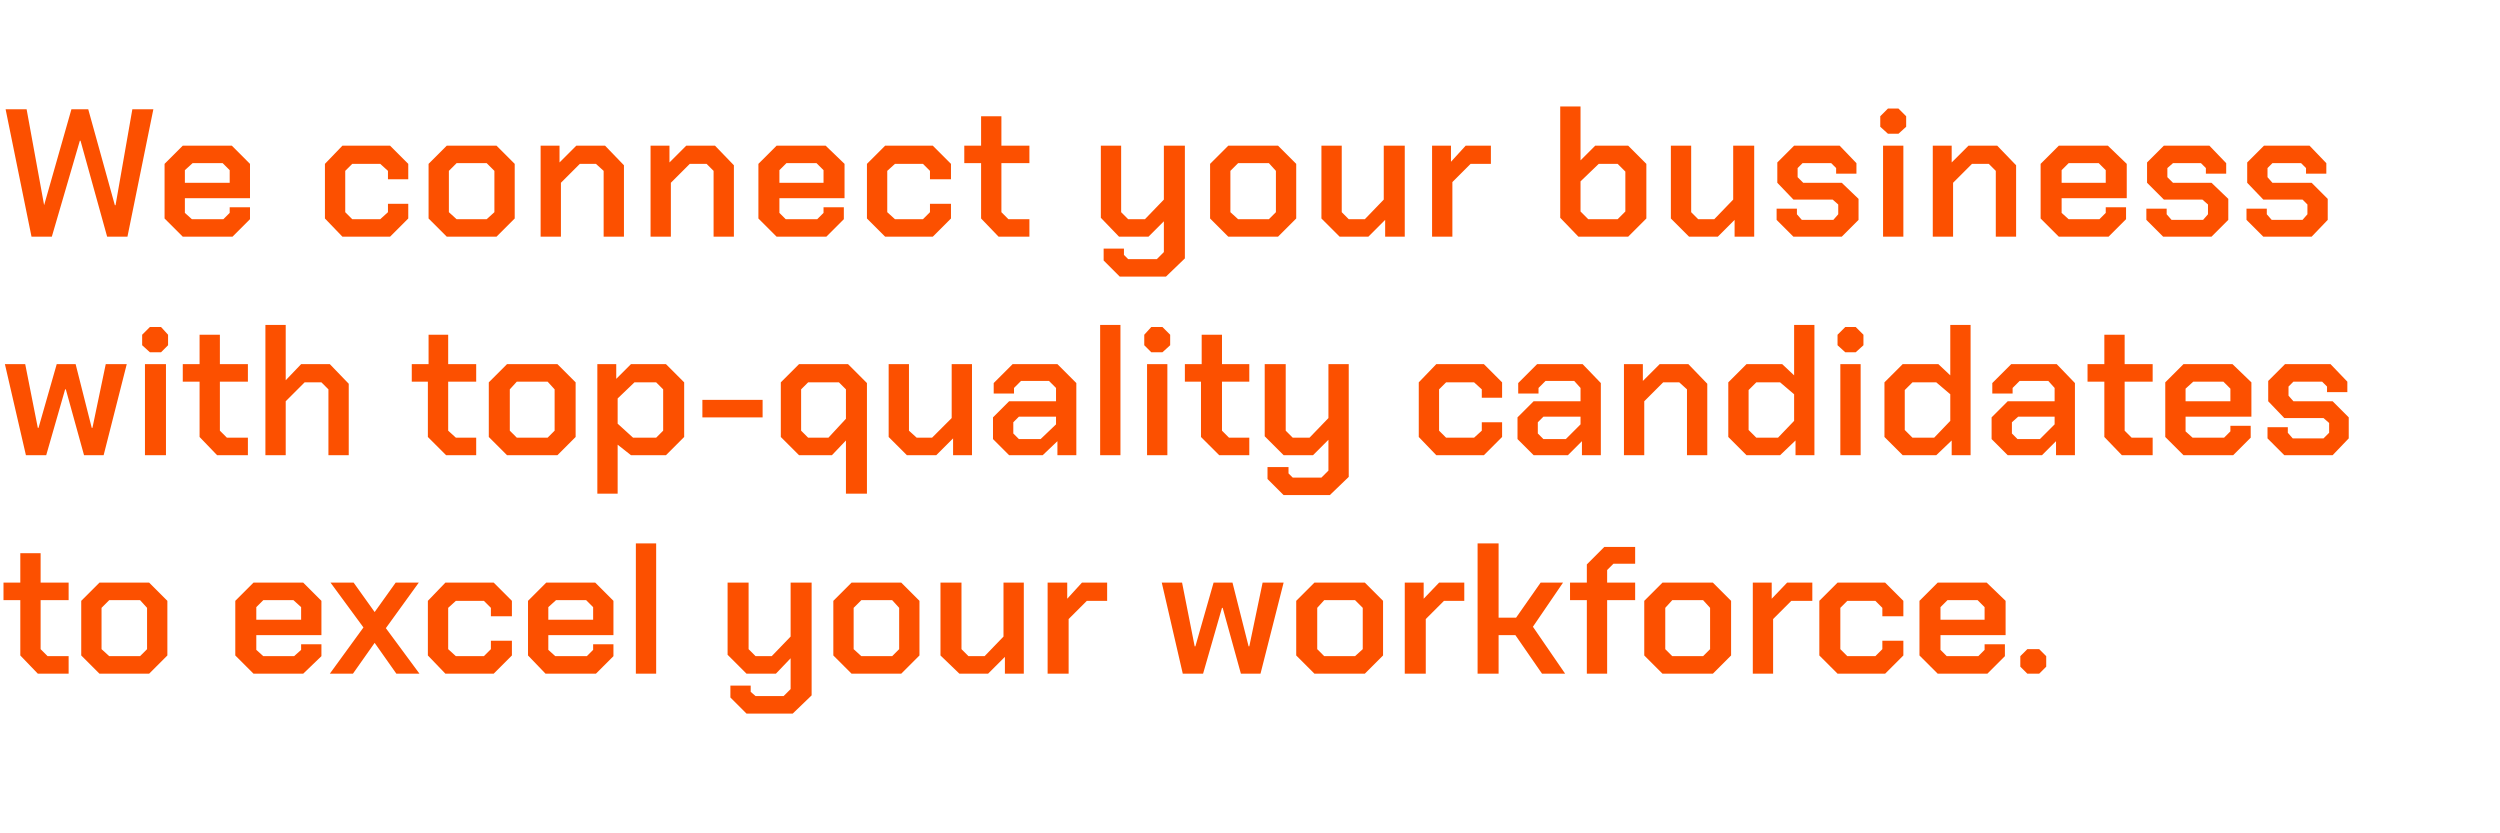
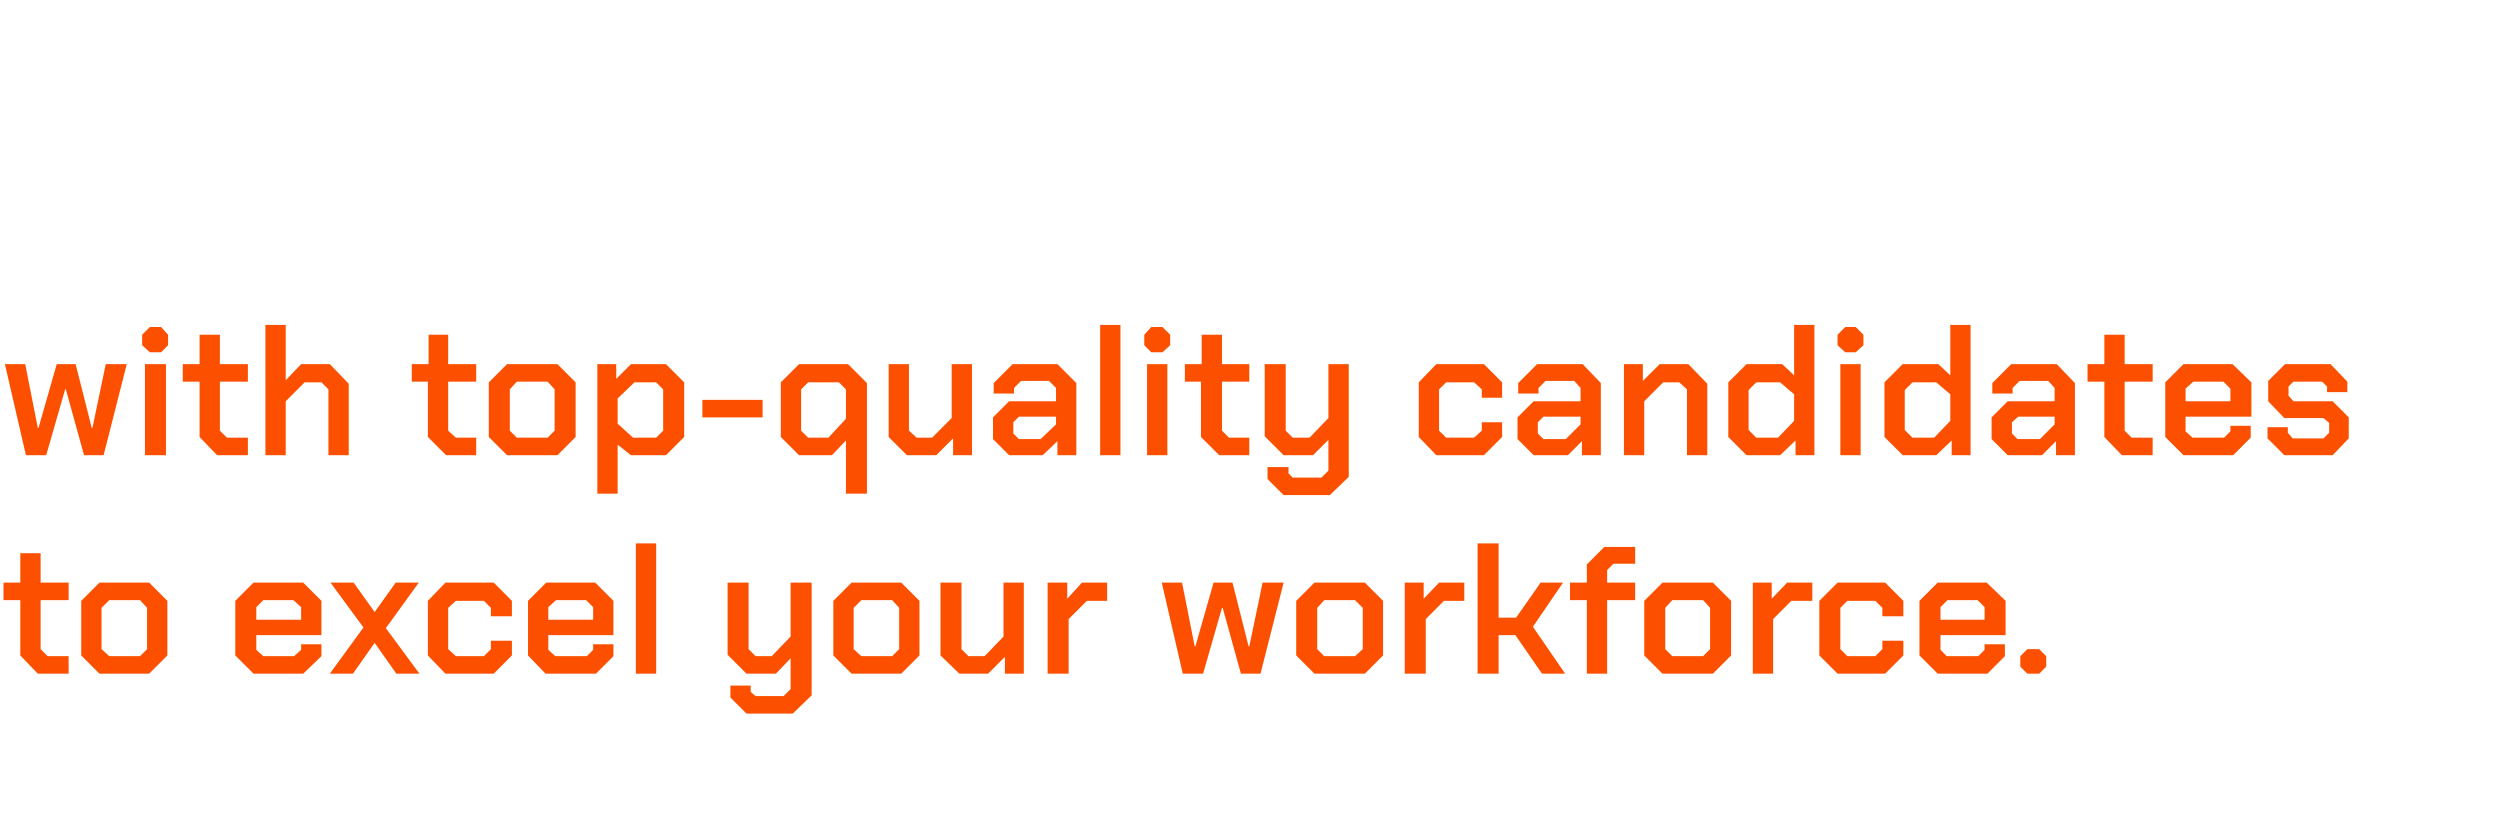
<svg xmlns="http://www.w3.org/2000/svg" version="1.1" width="357px" height="119px" viewBox="0 -8 357 119" style="top:-8px">
  <desc>We connect your business with top quality candidates to excel your workforce.</desc>
  <defs />
  <g id="Polygon64894">
    <path d="M 2.9 85.6 L 2.9 77.7 L 0.5 77.7 L 0.5 75.2 L 2.9 75.2 L 2.9 71 L 5.8 71 L 5.8 75.2 L 9.8 75.2 L 9.8 77.7 L 5.8 77.7 L 5.8 84.7 L 6.8 85.7 L 9.8 85.7 L 9.8 88.2 L 5.4 88.2 L 2.9 85.6 Z M 11.6 85.6 L 11.6 77.8 L 14.2 75.2 L 21.3 75.2 L 23.9 77.8 L 23.9 85.6 L 21.3 88.2 L 14.2 88.2 L 11.6 85.6 Z M 20 85.7 L 21 84.7 L 21 78.8 L 20 77.7 L 15.6 77.7 L 14.5 78.8 L 14.5 84.7 L 15.6 85.7 L 20 85.7 Z M 33.6 85.6 L 33.6 77.8 L 36.2 75.2 L 43.3 75.2 L 45.9 77.8 L 45.9 82.7 L 36.6 82.7 L 36.6 84.8 L 37.6 85.7 L 42 85.7 L 43 84.8 L 43 84 L 45.9 84 L 45.9 85.7 L 43.3 88.2 L 36.2 88.2 L 33.6 85.6 Z M 43 80.5 L 43 78.7 L 41.9 77.7 L 37.6 77.7 L 36.6 78.7 L 36.6 80.5 L 43 80.5 Z M 56.6 88.2 L 53.5 83.8 L 50.4 88.2 L 47.1 88.2 L 51.9 81.6 L 47.2 75.2 L 50.5 75.2 L 53.5 79.4 L 56.5 75.2 L 59.8 75.2 L 55.1 81.7 L 59.9 88.2 L 56.6 88.2 Z M 61.1 85.6 L 61.1 77.8 L 63.6 75.2 L 70.5 75.2 L 73.1 77.8 L 73.1 80 L 70.1 80 L 70.1 78.8 L 69.1 77.8 L 65.1 77.8 L 64 78.8 L 64 84.7 L 65.1 85.7 L 69.1 85.7 L 70.1 84.7 L 70.1 83.5 L 73.1 83.5 L 73.1 85.6 L 70.5 88.2 L 63.6 88.2 L 61.1 85.6 Z M 75.4 85.6 L 75.4 77.8 L 78 75.2 L 85 75.2 L 87.6 77.8 L 87.6 82.7 L 78.3 82.7 L 78.3 84.8 L 79.3 85.7 L 83.8 85.7 L 84.7 84.8 L 84.7 84 L 87.6 84 L 87.6 85.7 L 85.1 88.2 L 77.9 88.2 L 75.4 85.6 Z M 84.7 80.5 L 84.7 78.7 L 83.7 77.7 L 79.4 77.7 L 78.3 78.7 L 78.3 80.5 L 84.7 80.5 Z M 90.8 69.6 L 93.7 69.6 L 93.7 88.2 L 90.8 88.2 L 90.8 69.6 Z M 115.9 75.2 L 115.9 91.3 L 113.2 93.9 L 106.6 93.9 L 104.3 91.6 L 104.3 89.9 L 107.2 89.9 L 107.2 90.8 L 107.9 91.4 L 111.9 91.4 L 112.9 90.4 L 112.9 86 L 110.8 88.2 L 106.6 88.2 L 103.9 85.5 L 103.9 75.2 L 106.9 75.2 L 106.9 84.7 L 107.9 85.7 L 110.2 85.7 L 112.9 82.9 L 112.9 75.2 L 115.9 75.2 Z M 119 85.6 L 119 77.8 L 121.6 75.2 L 128.7 75.2 L 131.3 77.8 L 131.3 85.6 L 128.7 88.2 L 121.6 88.2 L 119 85.6 Z M 127.4 85.7 L 128.4 84.7 L 128.4 78.8 L 127.4 77.7 L 123 77.7 L 121.9 78.8 L 121.9 84.7 L 123 85.7 L 127.4 85.7 Z M 134.3 85.6 L 134.3 75.2 L 137.3 75.2 L 137.3 84.7 L 138.3 85.7 L 140.6 85.7 L 143.3 82.9 L 143.3 75.2 L 146.2 75.2 L 146.2 88.2 L 143.5 88.2 L 143.5 85.8 L 141.1 88.2 L 137 88.2 L 134.3 85.6 Z M 149.6 75.2 L 152.4 75.2 L 152.4 77.5 L 154.5 75.2 L 158.1 75.2 L 158.1 77.8 L 155.2 77.8 L 152.6 80.4 L 152.6 88.2 L 149.6 88.2 L 149.6 75.2 Z M 165.9 75.2 L 168.8 75.2 L 170.6 84.3 L 170.7 84.3 L 173.3 75.2 L 176 75.2 L 178.3 84.3 L 178.4 84.3 L 180.3 75.2 L 183.3 75.2 L 180 88.2 L 177.2 88.2 L 174.6 78.8 L 174.5 78.8 L 171.8 88.2 L 168.9 88.2 L 165.9 75.2 Z M 185.1 85.6 L 185.1 77.8 L 187.7 75.2 L 194.9 75.2 L 197.5 77.8 L 197.5 85.6 L 194.9 88.2 L 187.7 88.2 L 185.1 85.6 Z M 193.5 85.7 L 194.6 84.7 L 194.6 78.8 L 193.5 77.7 L 189.1 77.7 L 188.1 78.8 L 188.1 84.7 L 189.1 85.7 L 193.5 85.7 Z M 200.6 75.2 L 203.3 75.2 L 203.3 77.5 L 205.5 75.2 L 209.1 75.2 L 209.1 77.8 L 206.2 77.8 L 203.6 80.4 L 203.6 88.2 L 200.6 88.2 L 200.6 75.2 Z M 211 69.6 L 214 69.6 L 214 80.2 L 216.5 80.2 L 220 75.2 L 223.2 75.2 L 218.9 81.5 L 223.5 88.2 L 220.2 88.2 L 216.4 82.7 L 214 82.7 L 214 88.2 L 211 88.2 L 211 69.6 Z M 226.6 77.7 L 224.2 77.7 L 224.2 75.2 L 226.6 75.2 L 226.6 72.6 L 229.1 70.1 L 233.5 70.1 L 233.5 72.5 L 230.4 72.5 L 229.5 73.4 L 229.5 75.2 L 233.5 75.2 L 233.5 77.7 L 229.5 77.7 L 229.5 88.2 L 226.6 88.2 L 226.6 77.7 Z M 234.8 85.6 L 234.8 77.8 L 237.4 75.2 L 244.6 75.2 L 247.2 77.8 L 247.2 85.6 L 244.6 88.2 L 237.4 88.2 L 234.8 85.6 Z M 243.2 85.7 L 244.2 84.7 L 244.2 78.8 L 243.2 77.7 L 238.8 77.7 L 237.8 78.8 L 237.8 84.7 L 238.8 85.7 L 243.2 85.7 Z M 250.3 75.2 L 253 75.2 L 253 77.5 L 255.2 75.2 L 258.8 75.2 L 258.8 77.8 L 255.8 77.8 L 253.2 80.4 L 253.2 88.2 L 250.3 88.2 L 250.3 75.2 Z M 259.8 85.6 L 259.8 77.8 L 262.4 75.2 L 269.2 75.2 L 271.8 77.8 L 271.8 80 L 268.8 80 L 268.8 78.8 L 267.8 77.8 L 263.8 77.8 L 262.8 78.8 L 262.8 84.7 L 263.8 85.7 L 267.8 85.7 L 268.8 84.7 L 268.8 83.5 L 271.8 83.5 L 271.8 85.6 L 269.2 88.2 L 262.4 88.2 L 259.8 85.6 Z M 274.1 85.6 L 274.1 77.8 L 276.7 75.2 L 283.7 75.2 L 286.4 77.8 L 286.4 82.7 L 277.1 82.7 L 277.1 84.8 L 278 85.7 L 282.5 85.7 L 283.4 84.8 L 283.4 84 L 286.3 84 L 286.3 85.7 L 283.8 88.2 L 276.7 88.2 L 274.1 85.6 Z M 283.4 80.5 L 283.4 78.7 L 282.4 77.7 L 278.1 77.7 L 277.1 78.7 L 277.1 80.5 L 283.4 80.5 Z M 288.5 87.2 L 288.5 85.7 L 289.5 84.7 L 291.2 84.7 L 292.2 85.7 L 292.2 87.2 L 291.2 88.2 L 289.5 88.2 L 288.5 87.2 Z " stroke="none" fill="#fc5000" />
  </g>
  <g id="Polygon64893">
    <path d="M 0.7 44 L 3.6 44 L 5.4 53.1 L 5.5 53.1 L 8.1 44 L 10.8 44 L 13.1 53.1 L 13.2 53.1 L 15.1 44 L 18.1 44 L 14.8 57 L 12 57 L 9.4 47.6 L 9.3 47.6 L 6.6 57 L 3.7 57 L 0.7 44 Z M 20.3 41.3 L 20.3 39.8 L 21.4 38.7 L 23 38.7 L 24 39.8 L 24 41.3 L 23 42.3 L 21.4 42.3 L 20.3 41.3 Z M 20.7 44 L 23.7 44 L 23.7 57 L 20.7 57 L 20.7 44 Z M 28.5 54.4 L 28.5 46.5 L 26.1 46.5 L 26.1 44 L 28.5 44 L 28.5 39.8 L 31.4 39.8 L 31.4 44 L 35.4 44 L 35.4 46.5 L 31.4 46.5 L 31.4 53.5 L 32.4 54.5 L 35.4 54.5 L 35.4 57 L 31 57 L 28.5 54.4 Z M 37.9 38.4 L 40.8 38.4 L 40.8 46.3 L 43 44 L 47.1 44 L 49.8 46.8 L 49.8 57 L 46.9 57 L 46.9 47.6 L 45.9 46.6 L 43.5 46.6 L 40.8 49.3 L 40.8 57 L 37.9 57 L 37.9 38.4 Z M 61.1 54.4 L 61.1 46.5 L 58.8 46.5 L 58.8 44 L 61.2 44 L 61.2 39.8 L 64 39.8 L 64 44 L 68 44 L 68 46.5 L 64 46.5 L 64 53.5 L 65.1 54.5 L 68 54.5 L 68 57 L 63.7 57 L 61.1 54.4 Z M 69.8 54.4 L 69.8 46.6 L 72.4 44 L 79.6 44 L 82.2 46.6 L 82.2 54.4 L 79.6 57 L 72.4 57 L 69.8 54.4 Z M 78.2 54.5 L 79.2 53.5 L 79.2 47.6 L 78.2 46.5 L 73.8 46.5 L 72.8 47.6 L 72.8 53.5 L 73.8 54.5 L 78.2 54.5 Z M 85.3 44 L 88 44 L 88 46.1 L 90.1 44 L 95.1 44 L 97.7 46.6 L 97.7 54.4 L 95.1 57 L 90.1 57 L 88.2 55.5 L 88.2 62.5 L 85.3 62.5 L 85.3 44 Z M 93.7 54.5 L 94.7 53.5 L 94.7 47.6 L 93.7 46.6 L 90.6 46.6 L 88.2 48.9 L 88.2 52.5 L 90.4 54.5 L 93.7 54.5 Z M 100.3 49.1 L 108.9 49.1 L 108.9 51.6 L 100.3 51.6 L 100.3 49.1 Z M 120.8 54.9 L 118.8 57 L 114.1 57 L 111.5 54.4 L 111.5 46.6 L 114.1 44 L 121.1 44 L 123.8 46.7 L 123.8 62.5 L 120.8 62.5 L 120.8 54.9 Z M 118.3 54.5 L 120.8 51.8 L 120.8 47.6 L 119.8 46.6 L 115.4 46.6 L 114.4 47.6 L 114.4 53.5 L 115.4 54.5 L 118.3 54.5 Z M 126.9 54.4 L 126.9 44 L 129.8 44 L 129.8 53.5 L 130.9 54.5 L 133.1 54.5 L 135.9 51.7 L 135.9 44 L 138.8 44 L 138.8 57 L 136.1 57 L 136.1 54.6 L 133.7 57 L 129.5 57 L 126.9 54.4 Z M 141.8 54.7 L 141.8 51.6 L 144.1 49.3 L 150.8 49.3 L 150.8 47.4 L 149.8 46.4 L 145.8 46.4 L 144.8 47.4 L 144.8 48.2 L 141.9 48.2 L 141.9 46.7 L 144.6 44 L 151 44 L 153.7 46.7 L 153.7 57 L 151 57 L 151 55 L 148.9 57 L 144.1 57 L 141.8 54.7 Z M 148.6 54.7 L 150.8 52.6 L 150.8 51.5 L 145.5 51.5 L 144.7 52.3 L 144.7 53.9 L 145.5 54.7 L 148.6 54.7 Z M 157.1 38.4 L 160 38.4 L 160 57 L 157.1 57 L 157.1 38.4 Z M 163.4 41.3 L 163.4 39.8 L 164.4 38.7 L 166 38.7 L 167.1 39.8 L 167.1 41.3 L 166 42.3 L 164.4 42.3 L 163.4 41.3 Z M 163.8 44 L 166.7 44 L 166.7 57 L 163.8 57 L 163.8 44 Z M 171.5 54.4 L 171.5 46.5 L 169.2 46.5 L 169.2 44 L 171.6 44 L 171.6 39.8 L 174.5 39.8 L 174.5 44 L 178.4 44 L 178.4 46.5 L 174.5 46.5 L 174.5 53.5 L 175.5 54.5 L 178.4 54.5 L 178.4 57 L 174.1 57 L 171.5 54.4 Z M 192.6 44 L 192.6 60.1 L 189.9 62.7 L 183.3 62.7 L 181 60.4 L 181 58.7 L 184 58.7 L 184 59.6 L 184.6 60.2 L 188.7 60.2 L 189.7 59.2 L 189.7 54.8 L 187.5 57 L 183.3 57 L 180.6 54.3 L 180.6 44 L 183.6 44 L 183.6 53.5 L 184.6 54.5 L 187 54.5 L 189.7 51.7 L 189.7 44 L 192.6 44 Z M 202.6 54.4 L 202.6 46.6 L 205.1 44 L 211.9 44 L 214.5 46.6 L 214.5 48.8 L 211.6 48.8 L 211.6 47.6 L 210.5 46.6 L 206.5 46.6 L 205.5 47.6 L 205.5 53.5 L 206.5 54.5 L 210.5 54.5 L 211.6 53.5 L 211.6 52.3 L 214.5 52.3 L 214.5 54.4 L 211.9 57 L 205.1 57 L 202.6 54.4 Z M 216.7 54.7 L 216.7 51.6 L 219 49.3 L 225.7 49.3 L 225.7 47.4 L 224.8 46.4 L 220.7 46.4 L 219.7 47.4 L 219.7 48.2 L 216.8 48.2 L 216.8 46.7 L 219.5 44 L 226 44 L 228.6 46.7 L 228.6 57 L 225.9 57 L 225.9 55 L 223.9 57 L 219 57 L 216.7 54.7 Z M 223.6 54.7 L 225.7 52.6 L 225.7 51.5 L 220.4 51.5 L 219.6 52.3 L 219.6 53.9 L 220.4 54.7 L 223.6 54.7 Z M 231.9 44 L 234.6 44 L 234.6 46.4 L 237 44 L 241.1 44 L 243.8 46.8 L 243.8 57 L 240.9 57 L 240.9 47.6 L 239.8 46.6 L 237.5 46.6 L 234.8 49.3 L 234.8 57 L 231.9 57 L 231.9 44 Z M 246.8 54.4 L 246.8 46.6 L 249.4 44 L 254.5 44 L 256.2 45.6 L 256.2 38.4 L 259.1 38.4 L 259.1 57 L 256.4 57 L 256.4 54.9 L 254.2 57 L 249.4 57 L 246.8 54.4 Z M 253.9 54.5 L 256.2 52.1 L 256.2 48.3 L 254.2 46.6 L 250.8 46.6 L 249.7 47.7 L 249.7 53.4 L 250.8 54.5 L 253.9 54.5 Z M 262.4 41.3 L 262.4 39.8 L 263.5 38.7 L 265 38.7 L 266.1 39.8 L 266.1 41.3 L 265 42.3 L 263.5 42.3 L 262.4 41.3 Z M 262.8 44 L 265.7 44 L 265.7 57 L 262.8 57 L 262.8 44 Z M 269.1 54.4 L 269.1 46.6 L 271.7 44 L 276.8 44 L 278.5 45.6 L 278.5 38.4 L 281.4 38.4 L 281.4 57 L 278.7 57 L 278.7 54.9 L 276.5 57 L 271.7 57 L 269.1 54.4 Z M 276.2 54.5 L 278.5 52.1 L 278.5 48.3 L 276.5 46.6 L 273.1 46.6 L 272 47.7 L 272 53.4 L 273.1 54.5 L 276.2 54.5 Z M 284.4 54.7 L 284.4 51.6 L 286.7 49.3 L 293.4 49.3 L 293.4 47.4 L 292.5 46.4 L 288.4 46.4 L 287.4 47.4 L 287.4 48.2 L 284.5 48.2 L 284.5 46.7 L 287.2 44 L 293.7 44 L 296.3 46.7 L 296.3 57 L 293.6 57 L 293.6 55 L 291.6 57 L 286.7 57 L 284.4 54.7 Z M 291.3 54.7 L 293.4 52.6 L 293.4 51.5 L 288.2 51.5 L 287.3 52.3 L 287.3 53.9 L 288.1 54.7 L 291.3 54.7 Z M 300.5 54.4 L 300.5 46.5 L 298.1 46.5 L 298.1 44 L 300.5 44 L 300.5 39.8 L 303.4 39.8 L 303.4 44 L 307.4 44 L 307.4 46.5 L 303.4 46.5 L 303.4 53.5 L 304.4 54.5 L 307.4 54.5 L 307.4 57 L 303 57 L 300.5 54.4 Z M 309.2 54.4 L 309.2 46.6 L 311.8 44 L 318.8 44 L 321.5 46.6 L 321.5 51.5 L 312.1 51.5 L 312.1 53.6 L 313.1 54.5 L 317.6 54.5 L 318.5 53.6 L 318.5 52.8 L 321.4 52.8 L 321.4 54.5 L 318.9 57 L 311.8 57 L 309.2 54.4 Z M 318.5 49.3 L 318.5 47.5 L 317.5 46.5 L 313.2 46.5 L 312.1 47.5 L 312.1 49.3 L 318.5 49.3 Z M 323.8 54.6 L 323.8 53 L 326.7 53 L 326.7 53.8 L 327.4 54.6 L 331.8 54.6 L 332.6 53.8 L 332.6 52.4 L 331.8 51.7 L 326.2 51.7 L 323.9 49.3 L 323.9 46.4 L 326.3 44 L 332.8 44 L 335.2 46.5 L 335.2 48 L 332.3 48 L 332.3 47.2 L 331.6 46.5 L 327.5 46.5 L 326.8 47.2 L 326.8 48.5 L 327.5 49.3 L 333.1 49.3 L 335.4 51.6 L 335.4 54.6 L 333.1 57 L 326.2 57 L 323.8 54.6 Z " stroke="none" fill="#fc5000" />
  </g>
  <g id="Polygon64892">
-     <path d="M 0.8 7.6 L 3.8 7.6 L 6.3 21.3 L 6.3 21.3 L 10.2 7.6 L 12.6 7.6 L 16.4 21.3 L 16.5 21.3 L 18.9 7.6 L 21.9 7.6 L 18.2 25.8 L 15.3 25.8 L 11.5 12.1 L 11.4 12.1 L 7.4 25.8 L 4.5 25.8 L 0.8 7.6 Z M 23.5 23.2 L 23.5 15.4 L 26.1 12.8 L 33.1 12.8 L 35.7 15.4 L 35.7 20.3 L 26.4 20.3 L 26.4 22.4 L 27.4 23.3 L 31.9 23.3 L 32.8 22.4 L 32.8 21.6 L 35.7 21.6 L 35.7 23.3 L 33.2 25.8 L 26.1 25.8 L 23.5 23.2 Z M 32.8 18.1 L 32.8 16.3 L 31.8 15.3 L 27.5 15.3 L 26.4 16.3 L 26.4 18.1 L 32.8 18.1 Z M 46.4 23.2 L 46.4 15.4 L 48.9 12.8 L 55.7 12.8 L 58.3 15.4 L 58.3 17.6 L 55.4 17.6 L 55.4 16.4 L 54.3 15.4 L 50.3 15.4 L 49.3 16.4 L 49.3 22.3 L 50.3 23.3 L 54.3 23.3 L 55.4 22.3 L 55.4 21.1 L 58.3 21.1 L 58.3 23.2 L 55.7 25.8 L 48.9 25.8 L 46.4 23.2 Z M 61.2 23.2 L 61.2 15.4 L 63.8 12.8 L 70.9 12.8 L 73.5 15.4 L 73.5 23.2 L 70.9 25.8 L 63.8 25.8 L 61.2 23.2 Z M 69.5 23.3 L 70.6 22.3 L 70.6 16.4 L 69.5 15.3 L 65.2 15.3 L 64.1 16.4 L 64.1 22.3 L 65.2 23.3 L 69.5 23.3 Z M 77.2 12.8 L 79.9 12.8 L 79.9 15.2 L 82.3 12.8 L 86.4 12.8 L 89.1 15.6 L 89.1 25.8 L 86.2 25.8 L 86.2 16.4 L 85.1 15.4 L 82.8 15.4 L 80.1 18.1 L 80.1 25.8 L 77.2 25.8 L 77.2 12.8 Z M 92.9 12.8 L 95.6 12.8 L 95.6 15.2 L 98 12.8 L 102.1 12.8 L 104.8 15.6 L 104.8 25.8 L 101.9 25.8 L 101.9 16.4 L 100.9 15.4 L 98.5 15.4 L 95.8 18.1 L 95.8 25.8 L 92.9 25.8 L 92.9 12.8 Z M 108.3 23.2 L 108.3 15.4 L 110.9 12.8 L 117.9 12.8 L 120.6 15.4 L 120.6 20.3 L 111.3 20.3 L 111.3 22.4 L 112.2 23.3 L 116.7 23.3 L 117.6 22.4 L 117.6 21.6 L 120.5 21.6 L 120.5 23.3 L 118 25.8 L 110.9 25.8 L 108.3 23.2 Z M 117.6 18.1 L 117.6 16.3 L 116.6 15.3 L 112.3 15.3 L 111.3 16.3 L 111.3 18.1 L 117.6 18.1 Z M 123.8 23.2 L 123.8 15.4 L 126.4 12.8 L 133.2 12.8 L 135.8 15.4 L 135.8 17.6 L 132.8 17.6 L 132.8 16.4 L 131.8 15.4 L 127.8 15.4 L 126.7 16.4 L 126.7 22.3 L 127.8 23.3 L 131.8 23.3 L 132.8 22.3 L 132.8 21.1 L 135.8 21.1 L 135.8 23.2 L 133.2 25.8 L 126.4 25.8 L 123.8 23.2 Z M 140.1 23.2 L 140.1 15.3 L 137.7 15.3 L 137.7 12.8 L 140.1 12.8 L 140.1 8.6 L 143 8.6 L 143 12.8 L 147 12.8 L 147 15.3 L 143 15.3 L 143 22.3 L 144 23.3 L 147 23.3 L 147 25.8 L 142.6 25.8 L 140.1 23.2 Z M 169.2 12.8 L 169.2 28.9 L 166.5 31.5 L 159.9 31.5 L 157.6 29.2 L 157.6 27.5 L 160.5 27.5 L 160.5 28.4 L 161.1 29 L 165.2 29 L 166.2 28 L 166.2 23.6 L 164 25.8 L 159.8 25.8 L 157.2 23.1 L 157.2 12.8 L 160.1 12.8 L 160.1 22.3 L 161.1 23.3 L 163.5 23.3 L 166.2 20.5 L 166.2 12.8 L 169.2 12.8 Z M 172.8 23.2 L 172.8 15.4 L 175.4 12.8 L 182.5 12.8 L 185.1 15.4 L 185.1 23.2 L 182.5 25.8 L 175.4 25.8 L 172.8 23.2 Z M 181.2 23.3 L 182.2 22.3 L 182.2 16.4 L 181.2 15.3 L 176.8 15.3 L 175.7 16.4 L 175.7 22.3 L 176.8 23.3 L 181.2 23.3 Z M 188.7 23.2 L 188.7 12.8 L 191.6 12.8 L 191.6 22.3 L 192.6 23.3 L 194.9 23.3 L 197.6 20.5 L 197.6 12.8 L 200.6 12.8 L 200.6 25.8 L 197.8 25.8 L 197.8 23.4 L 195.4 25.8 L 191.3 25.8 L 188.7 23.2 Z M 204.5 12.8 L 207.2 12.8 L 207.2 15.1 L 209.3 12.8 L 212.9 12.8 L 212.9 15.4 L 210 15.4 L 207.4 18 L 207.4 25.8 L 204.5 25.8 L 204.5 12.8 Z M 222.8 23.1 L 222.8 7.2 L 225.7 7.2 L 225.7 14.9 L 227.8 12.8 L 232.5 12.8 L 235.1 15.4 L 235.1 23.2 L 232.5 25.8 L 225.4 25.8 L 222.8 23.1 Z M 231 23.3 L 232.1 22.2 L 232.1 16.5 L 231 15.4 L 228.3 15.4 L 225.7 17.9 L 225.7 22.2 L 226.8 23.3 L 231 23.3 Z M 238.6 23.2 L 238.6 12.8 L 241.5 12.8 L 241.5 22.3 L 242.5 23.3 L 244.8 23.3 L 247.5 20.5 L 247.5 12.8 L 250.5 12.8 L 250.5 25.8 L 247.7 25.8 L 247.7 23.4 L 245.3 25.8 L 241.2 25.8 L 238.6 23.2 Z M 253.7 23.4 L 253.7 21.8 L 256.6 21.8 L 256.6 22.6 L 257.3 23.4 L 261.8 23.4 L 262.5 22.6 L 262.5 21.2 L 261.7 20.5 L 256.1 20.5 L 253.8 18.1 L 253.8 15.2 L 256.2 12.8 L 262.7 12.8 L 265.1 15.3 L 265.1 16.8 L 262.2 16.8 L 262.2 16 L 261.5 15.3 L 257.4 15.3 L 256.7 16 L 256.7 17.3 L 257.5 18.1 L 263 18.1 L 265.4 20.4 L 265.4 23.4 L 263 25.8 L 256.1 25.8 L 253.7 23.4 Z M 268.5 10.1 L 268.5 8.6 L 269.6 7.5 L 271.1 7.5 L 272.2 8.6 L 272.2 10.1 L 271.1 11.1 L 269.6 11.1 L 268.5 10.1 Z M 268.9 12.8 L 271.8 12.8 L 271.8 25.8 L 268.9 25.8 L 268.9 12.8 Z M 276 12.8 L 278.7 12.8 L 278.7 15.2 L 281.1 12.8 L 285.2 12.8 L 287.9 15.6 L 287.9 25.8 L 285 25.8 L 285 16.4 L 284 15.4 L 281.6 15.4 L 278.9 18.1 L 278.9 25.8 L 276 25.8 L 276 12.8 Z M 291.4 23.2 L 291.4 15.4 L 294 12.8 L 301 12.8 L 303.7 15.4 L 303.7 20.3 L 294.4 20.3 L 294.4 22.4 L 295.4 23.3 L 299.8 23.3 L 300.7 22.4 L 300.7 21.6 L 303.6 21.6 L 303.6 23.3 L 301.1 25.8 L 294 25.8 L 291.4 23.2 Z M 300.7 18.1 L 300.7 16.3 L 299.7 15.3 L 295.4 15.3 L 294.4 16.3 L 294.4 18.1 L 300.7 18.1 Z M 306.5 23.4 L 306.5 21.8 L 309.4 21.8 L 309.4 22.6 L 310.1 23.4 L 314.6 23.4 L 315.3 22.6 L 315.3 21.2 L 314.5 20.5 L 309 20.5 L 306.6 18.1 L 306.6 15.2 L 309 12.8 L 315.5 12.8 L 317.9 15.3 L 317.9 16.8 L 315 16.8 L 315 16 L 314.3 15.3 L 310.3 15.3 L 309.5 16 L 309.5 17.3 L 310.3 18.1 L 315.8 18.1 L 318.2 20.4 L 318.2 23.4 L 315.8 25.8 L 308.9 25.8 L 306.5 23.4 Z M 320.8 23.4 L 320.8 21.8 L 323.7 21.8 L 323.7 22.6 L 324.4 23.4 L 328.8 23.4 L 329.5 22.6 L 329.5 21.2 L 328.8 20.5 L 323.2 20.5 L 320.9 18.1 L 320.9 15.2 L 323.3 12.8 L 329.8 12.8 L 332.2 15.3 L 332.2 16.8 L 329.3 16.8 L 329.3 16 L 328.6 15.3 L 324.5 15.3 L 323.8 16 L 323.8 17.3 L 324.5 18.1 L 330.1 18.1 L 332.4 20.4 L 332.4 23.4 L 330.1 25.8 L 323.2 25.8 L 320.8 23.4 Z " stroke="none" fill="#fc5000" />
-   </g>
+     </g>
</svg>